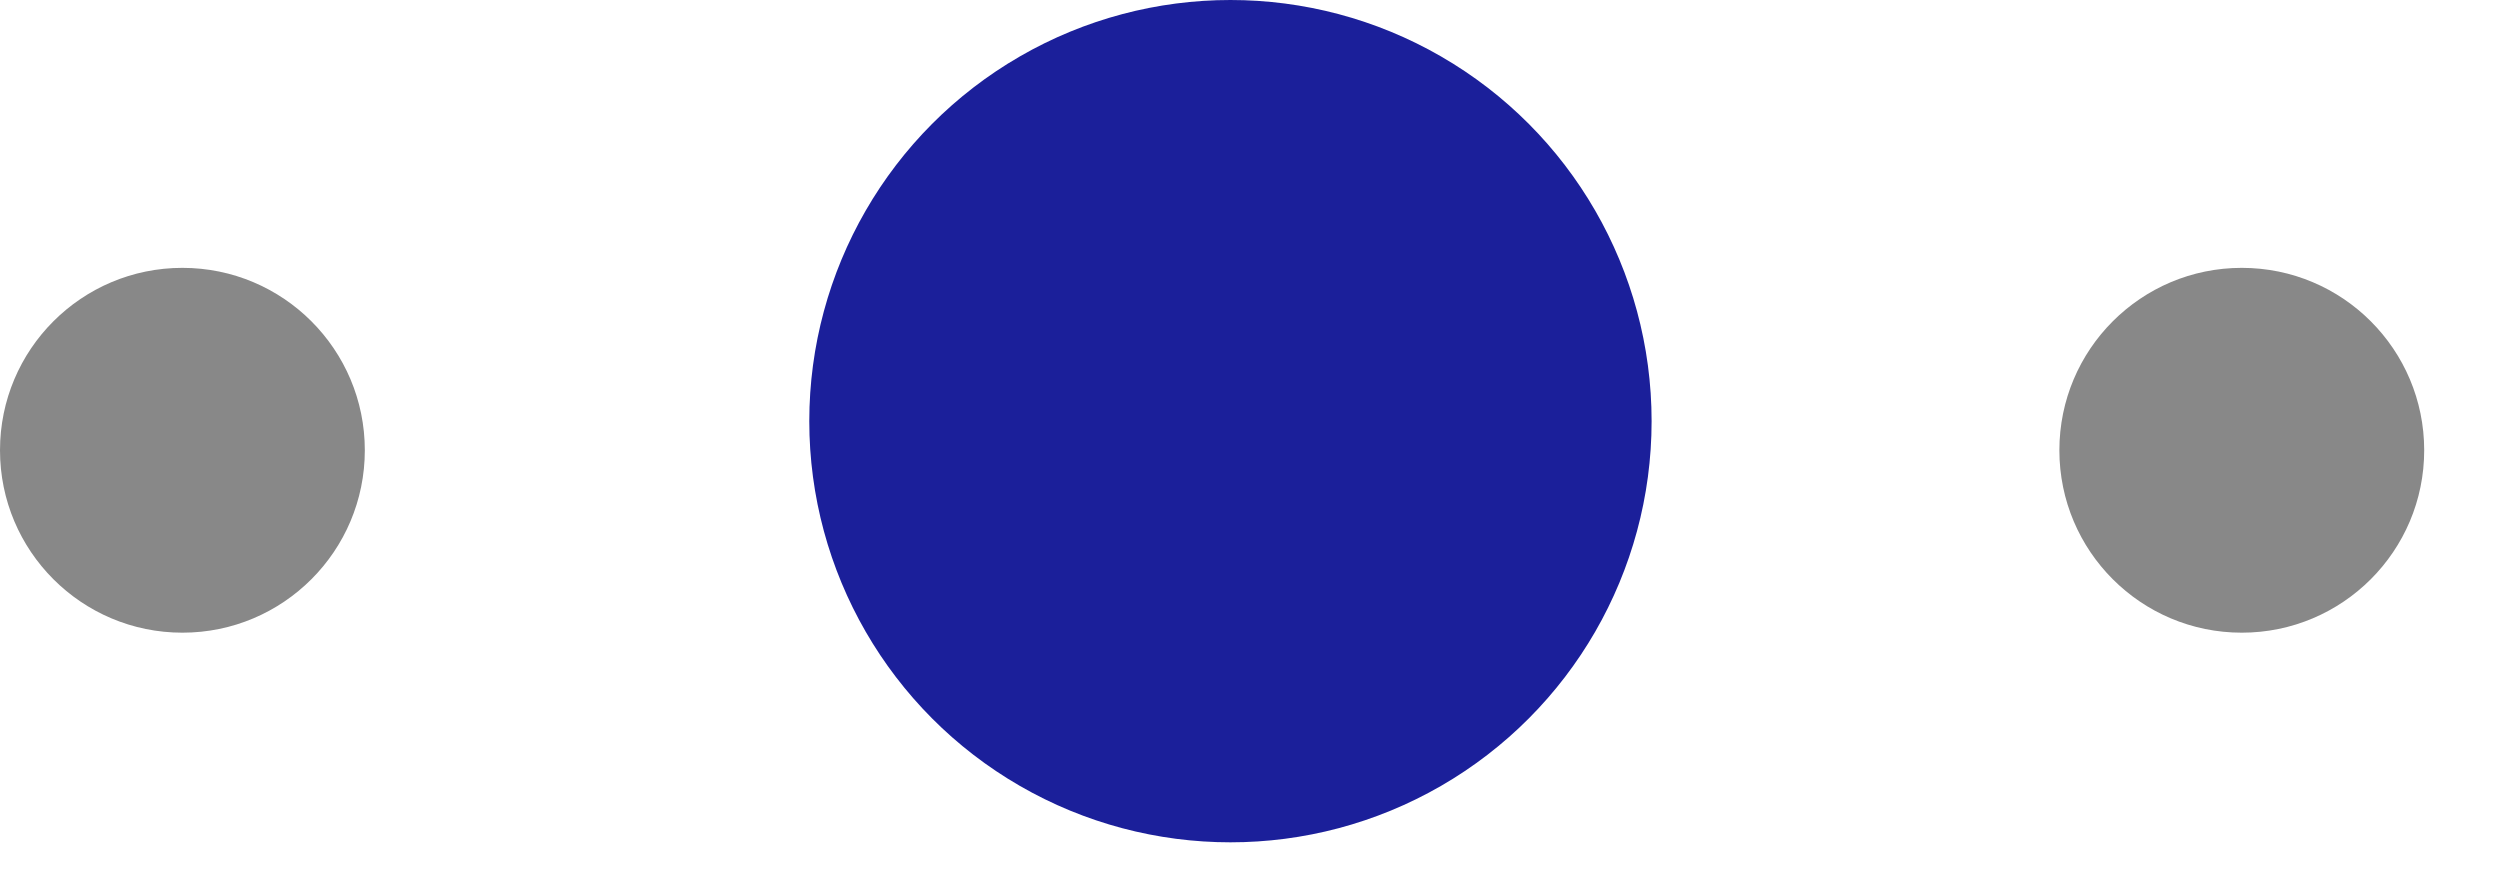
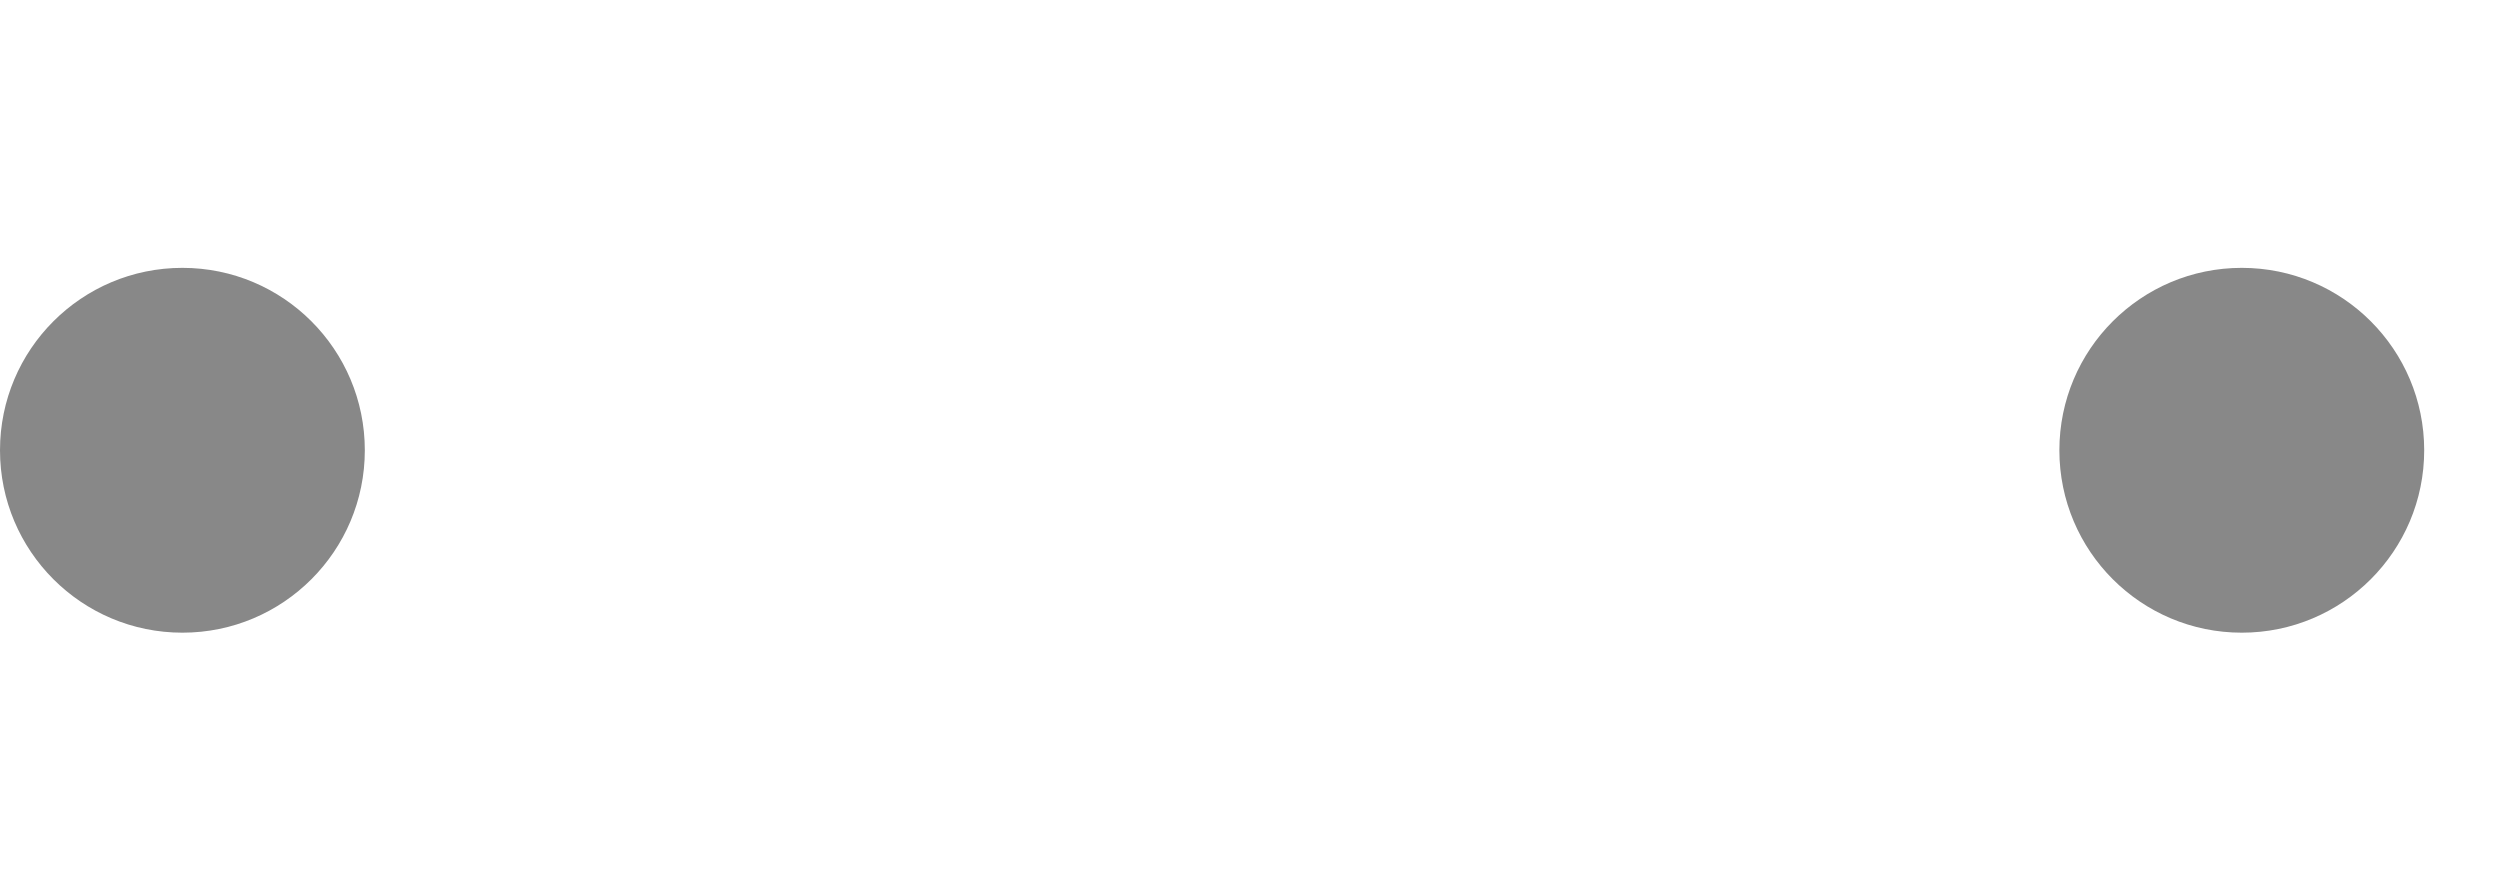
<svg xmlns="http://www.w3.org/2000/svg" width="28" height="10" viewBox="0 0 28 10" fill="none">
-   <circle cx="13.781" cy="4.717" r="4.717" fill="#1B1F9A" />
  <circle cx="2.043" cy="5.043" r="2.043" fill="#888888" />
  <circle cx="25.108" cy="5.043" r="2.043" fill="#888888" />
</svg>